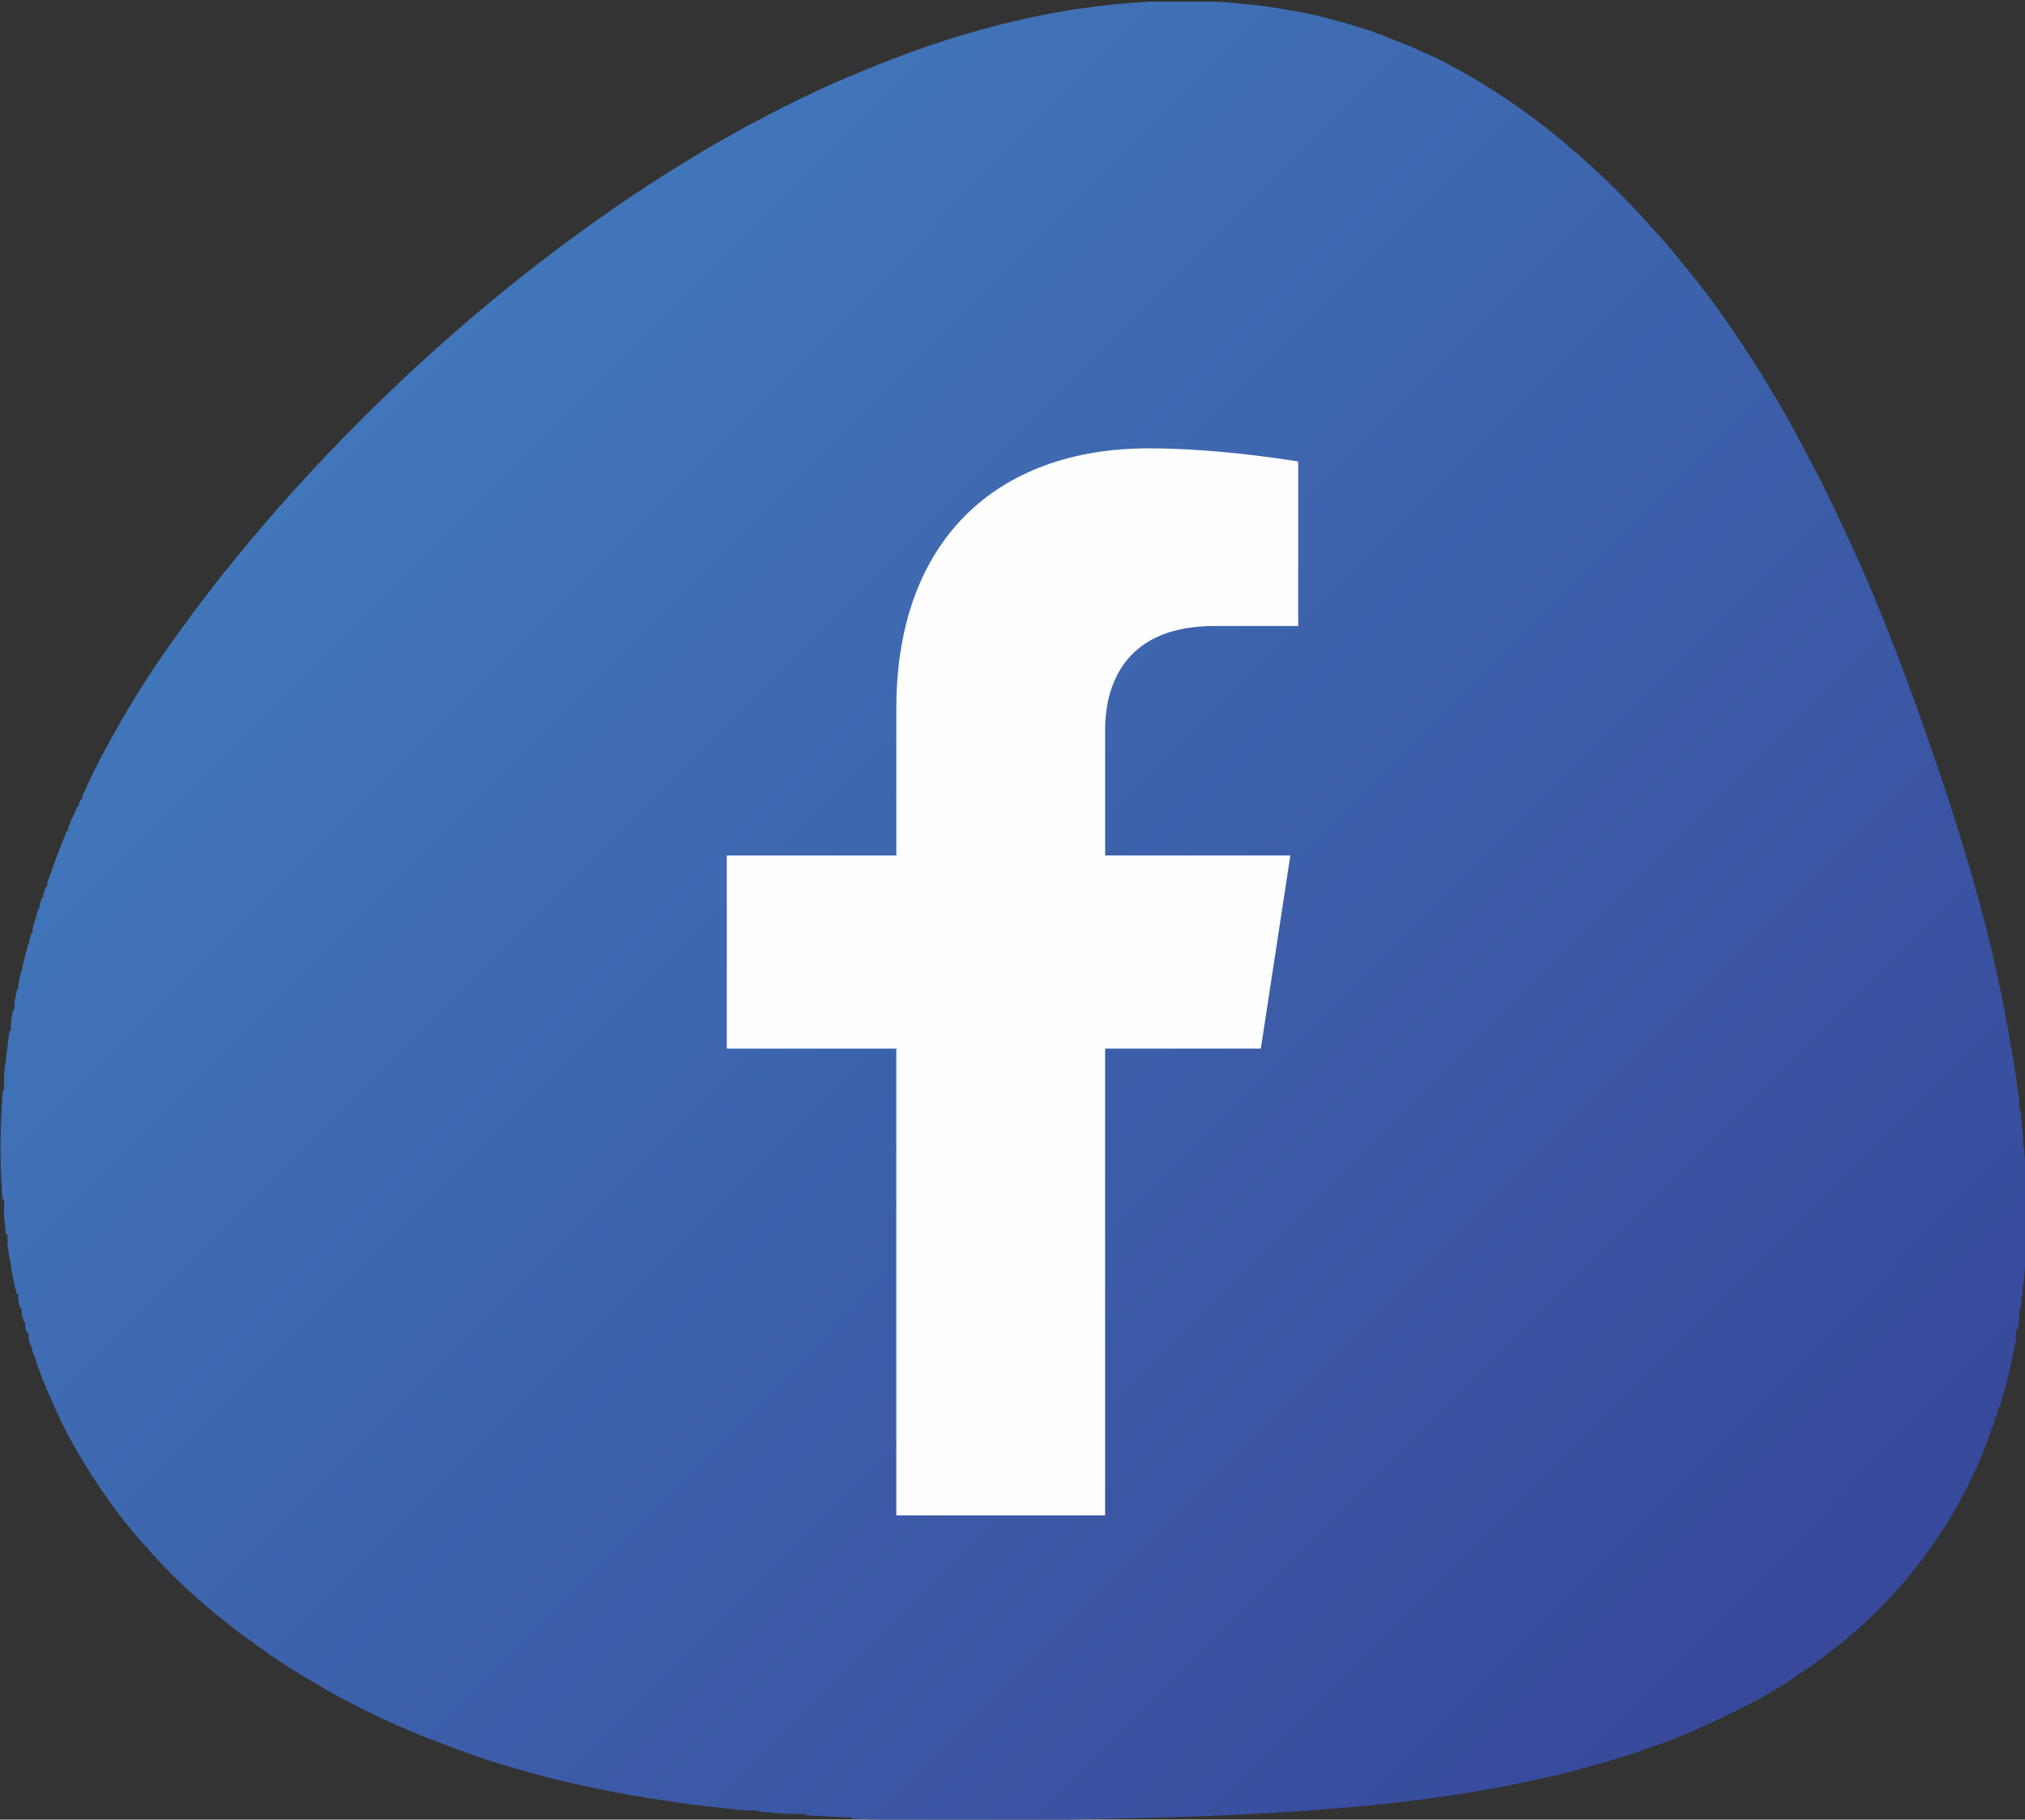
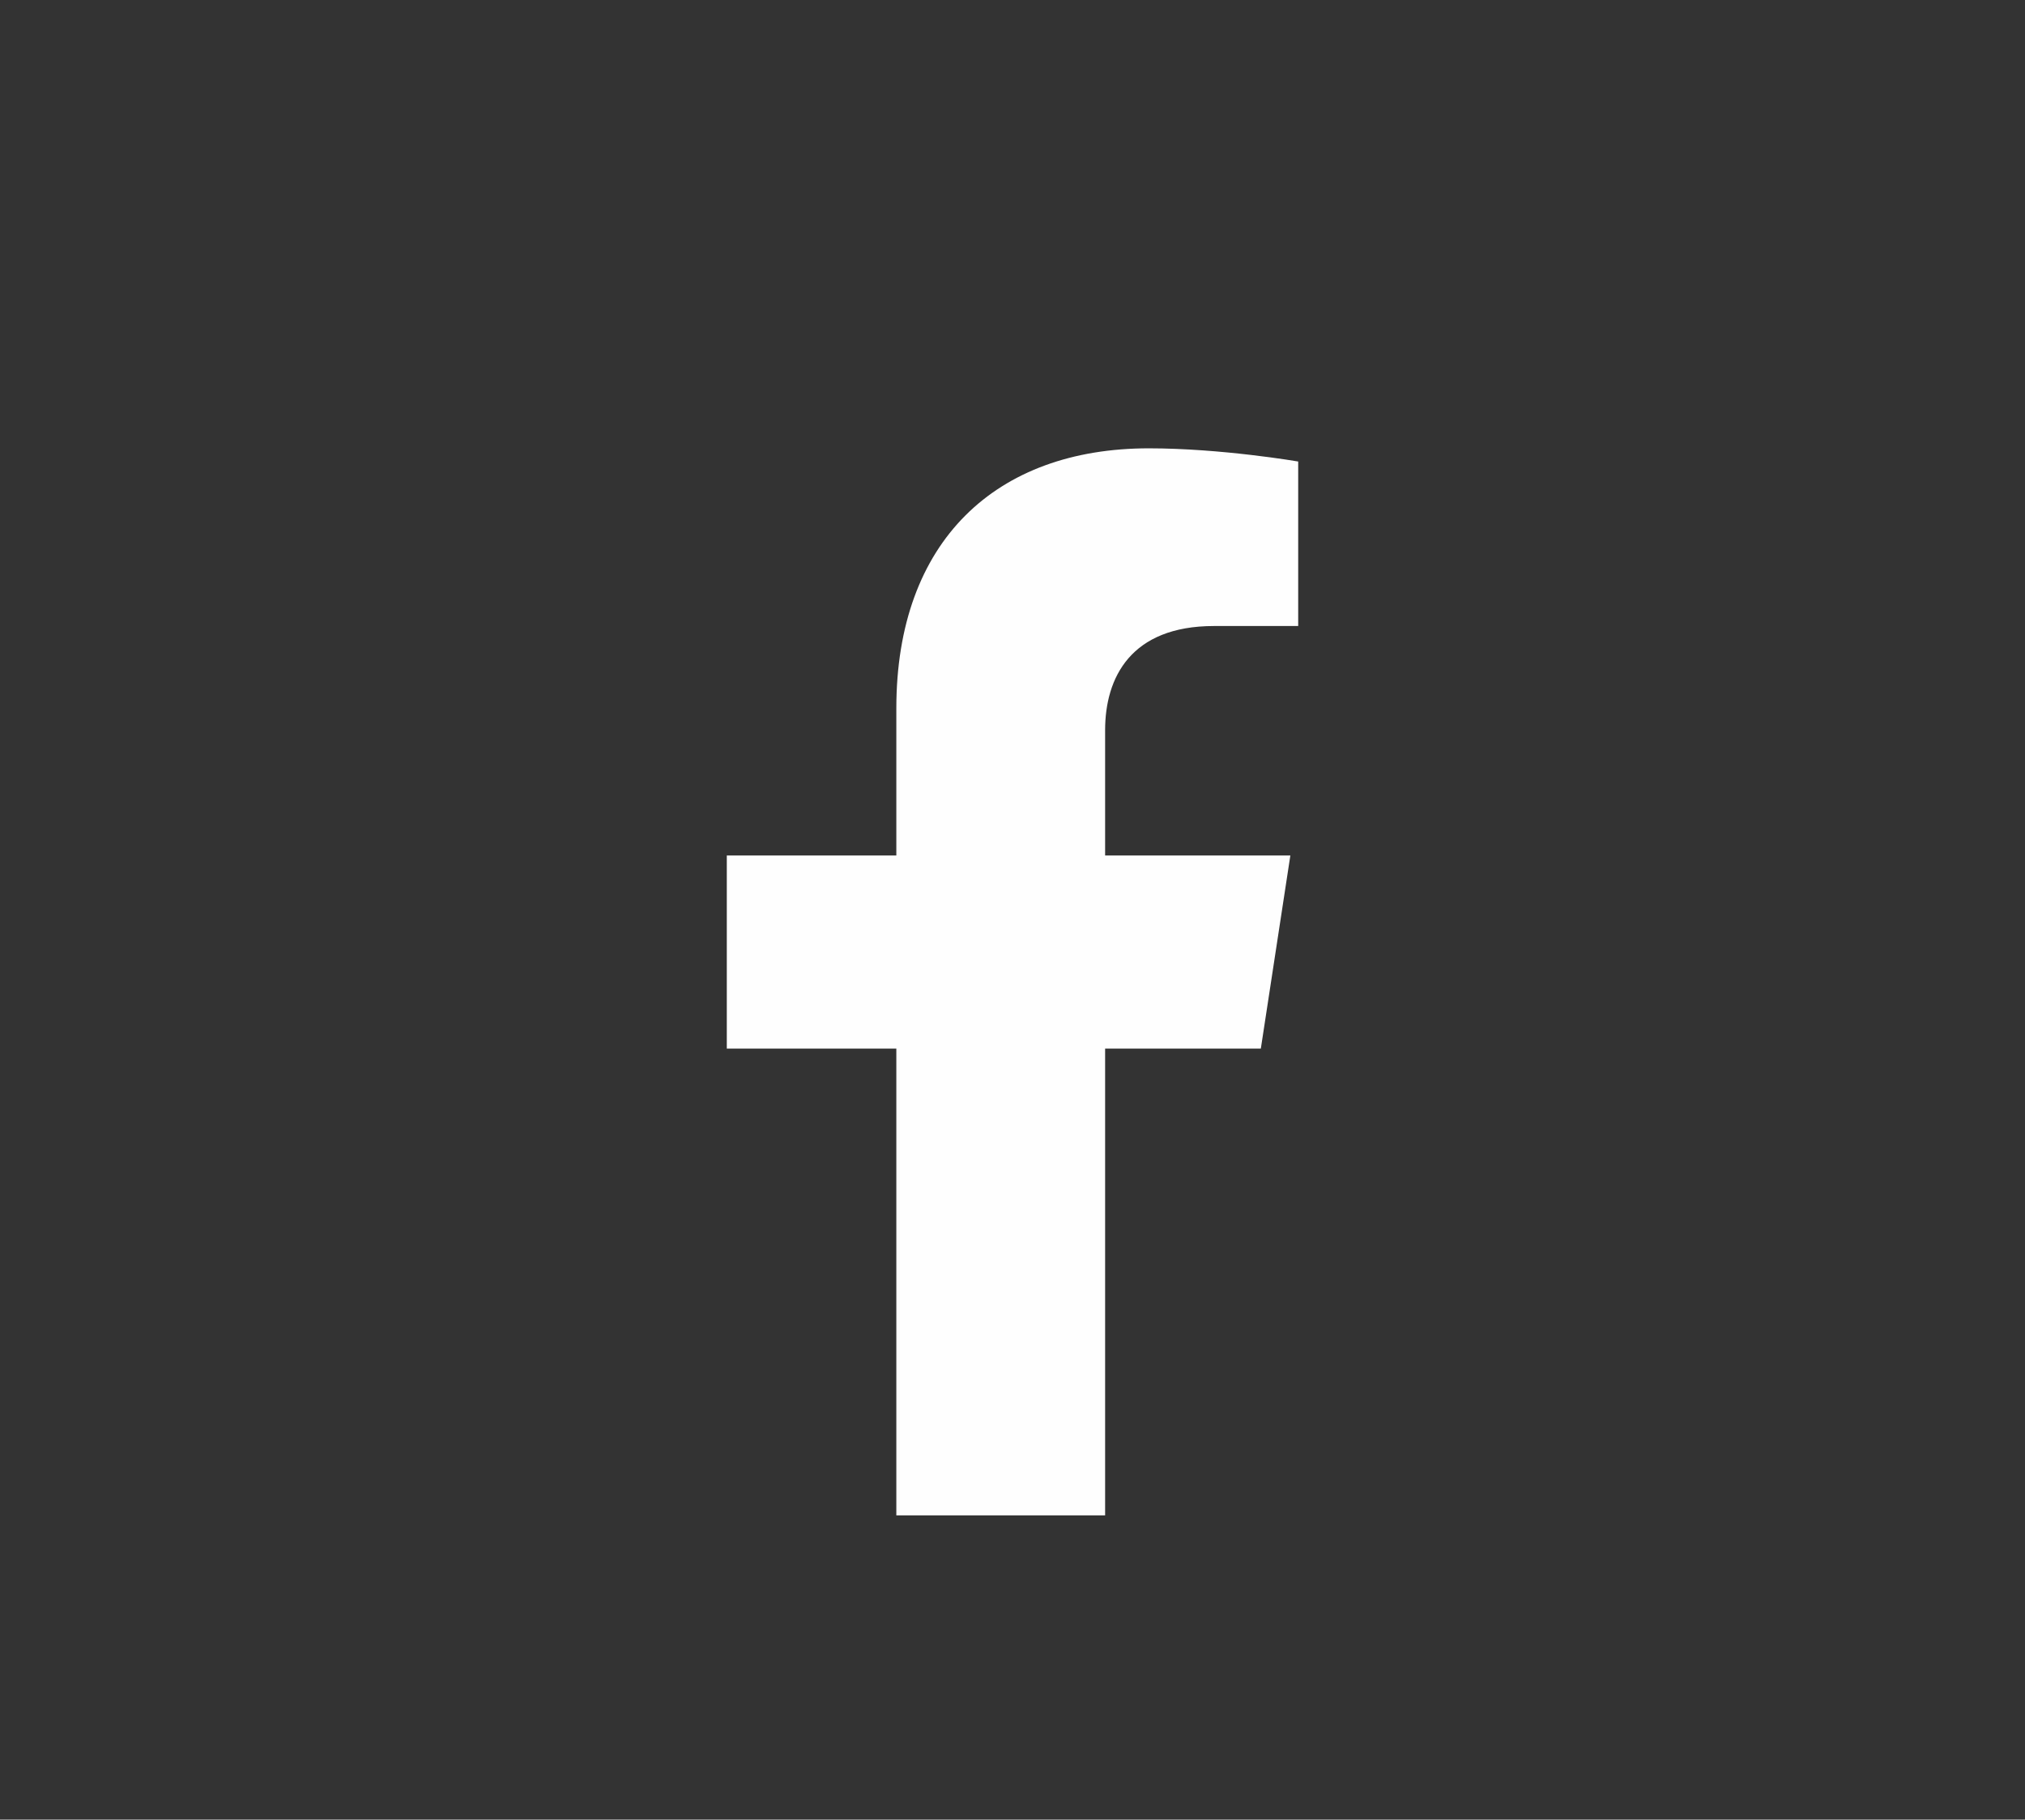
<svg xmlns="http://www.w3.org/2000/svg" xml:space="preserve" width="20.32mm" height="18.26mm" style="shape-rendering:geometricPrecision; text-rendering:geometricPrecision; image-rendering:optimizeQuality; fill-rule:evenodd; clip-rule:evenodd" viewBox="0 0 64.5 57.96">
  <rect x="0" y="0" width="64.5" height="57.96" fill="#333333" stroke="none" />
  <defs>
    <style type="text/css">       .fil1 {fill:#FEFEFE}    .fil0 {fill:url(#id0)}     </style>
    <linearGradient id="id0" gradientUnits="userSpaceOnUse" x1="12.59" y1="12.18" x2="55.7" y2="55.26">
      <stop offset="0" style="stop-opacity:1; stop-color:#4176BA" />
      <stop offset="1" style="stop-opacity:1; stop-color:#38489A" />
    </linearGradient>
  </defs>
  <g id="Camada_x0020_1">
-     <path class="fil0" d="M27.1 57.89l0 -0 -0.01 0c-0.48,-0.02 -0.97,-0.04 -1.45,-0.07l0 -0.04 -0.55 0c-0.3,-0.02 -0.61,-0.05 -0.91,-0.07l0 -0.04 -0.42 0c-0.35,-0.03 -0.69,-0.07 -1.03,-0.11l0 -0 -0.02 0c-0.29,-0.03 -0.59,-0.07 -0.88,-0.11l-0 0c-0.22,-0.03 -0.45,-0.06 -0.67,-0.1l0 -0.01 -0.1 0c-0.19,-0.03 -0.38,-0.06 -0.57,-0.09l0 -0.02 -0.11 0c-0.19,-0.03 -0.38,-0.07 -0.56,-0.1l0 -0.01 -0.06 0c-0.63,-0.12 -1.26,-0.25 -1.88,-0.4 -0.48,-0.11 -0.95,-0.24 -1.42,-0.38l0 -0 -0.01 0c-0.56,-0.16 -1.12,-0.34 -1.67,-0.54l0 -0.02 -0.06 0 -0.27 -0.1 0 -0.01 -0.03 0c-0.29,-0.11 -0.58,-0.22 -0.86,-0.33l0 -0 -0.01 0c-0.26,-0.11 -0.52,-0.22 -0.78,-0.33l0 -0.01 -0.02 0 -0.21 -0.09 0 -0.02 -0.04 0c-0.67,-0.3 -1.33,-0.63 -1.97,-0.99l0 -0.02 -0.04 0 -0.19 -0.11 0 -0.01 -0.01 0c-0.18,-0.11 -0.37,-0.21 -0.55,-0.32l0 -0.01 -0.02 0c-0.29,-0.18 -0.58,-0.36 -0.87,-0.55l0 -0.01 -0.01 0c-0.11,-0.07 -0.22,-0.14 -0.32,-0.22l0 -0.01 -0.01 0c-0.15,-0.1 -0.29,-0.2 -0.44,-0.31l0 -0.03 -0.04 0c-0.1,-0.07 -0.2,-0.15 -0.3,-0.22l0 -0 -0.01 0c-0.38,-0.29 -0.75,-0.58 -1.11,-0.89l0 -0 -0 0 -0.11 -0.09 0 -0.02 -0.02 0 -0.09 -0.08 0 -0.03 -0.04 0c-0.58,-0.51 -1.13,-1.06 -1.64,-1.63l0 -0.05 -0.04 0 -0.07 -0.08 0 -0.03 -0.03 0 -0.08 -0.09 0 -0.02 -0.02 0c-0.31,-0.36 -0.6,-0.72 -0.88,-1.1l0 -0.02 -0.01 0c-0.31,-0.42 -0.6,-0.86 -0.88,-1.31 -0.29,-0.47 -0.55,-0.95 -0.79,-1.44l0 -0.05 -0.02 0 -0.09 -0.19 0 -0.04 -0.02 0 -0.09 -0.21 0 -0.02 -0.01 0c-0.07,-0.17 -0.15,-0.33 -0.22,-0.5l0 -0.06 -0.02 0 -0.09 -0.22 0 -0 -0 0c-0.08,-0.2 -0.15,-0.39 -0.22,-0.59l0 -0.08 -0.03 0 -0.08 -0.25 0 -0.09 -0.03 0c-0.03,-0.09 -0.06,-0.17 -0.08,-0.26l0 -0.19 -0.06 0 -0.05 -0.19 0 -0.15 -0.04 0 -0.07 -0.26 0 -0.19 -0.05 0 -0.06 -0.25 0 -0.19 -0.05 0c-0.02,-0.1 -0.04,-0.2 -0.07,-0.3l0 -0.04 -0.01 0c-0.04,-0.18 -0.07,-0.36 -0.1,-0.54l0 -0.02 -0 0c-0.04,-0.22 -0.08,-0.44 -0.11,-0.65l0 -0.35 -0.05 0c-0.02,-0.18 -0.04,-0.37 -0.06,-0.56l0 -0.56 -0.05 0c-0.09,-1.15 -0.08,-2.31 0.01,-3.47l0.04 0 0 -0.48c0.03,-0.29 0.06,-0.58 0.1,-0.86l0.01 0 0 -0.09c0.02,-0.16 0.04,-0.31 0.07,-0.47l0.04 0 0 -0.28c0.02,-0.13 0.04,-0.26 0.07,-0.39l0.04 0 0 -0.24c0.03,-0.15 0.06,-0.29 0.09,-0.43l0.03 0 0 -0.12c0.03,-0.15 0.06,-0.29 0.1,-0.44l0.02 0 0 -0.06c0.06,-0.28 0.13,-0.55 0.21,-0.83l0.02 0 0 -0.06 0.07 -0.27 0.04 0 0 -0.13 0.09 -0.32 0.02 0 0 -0.07 0.08 -0.27 0.03 0 0 -0.1 0.08 -0.24 0.04 0 0 -0.11 0.08 -0.22 0.04 0 0 -0.11c0.17,-0.49 0.35,-0.98 0.54,-1.46l0.02 0 0 -0.04 0.07 -0.18 0.04 0 0 -0.09 0.1 -0.25 0.01 0 0 -0.02 0.09 -0.2 0.02 0 0 -0.05 0.08 -0.17 0.04 0 0 -0.08 0.06 -0.14 0.05 0 0 -0.1 0.11 -0.23 0 0 0 -0.01 0.1 -0.22 0.01 0 0 -0.02 0.1 -0.21 0.01 0 0 -0.02 0.1 -0.2 0.01 0 0 -0.02c0.07,-0.14 0.14,-0.28 0.22,-0.43l0.01 0 0 -0.01c0.18,-0.34 0.36,-0.67 0.55,-1l0.01 0 0 -0.02c0.34,-0.58 0.69,-1.15 1.06,-1.7 1.33,-1.98 2.98,-4.06 4.87,-6.11l0 0 0 -0c1.63,-1.77 3.43,-3.51 5.37,-5.15l0 0 0 -0c1.7,-1.44 3.5,-2.8 5.37,-4.03l0 0 0 -0c0.59,-0.39 1.19,-0.76 1.79,-1.12l0 0 0 -0c0.59,-0.35 1.19,-0.69 1.79,-1.01l0.01 0 0 -0c0.99,-0.53 2,-1.02 3.02,-1.45l0.01 0 0 -0c0.56,-0.24 1.12,-0.46 1.68,-0.67l0 0c1.84,-0.68 3.71,-1.18 5.57,-1.46l0.03 0 0 -0c0.74,-0.11 1.48,-0.18 2.21,-0.22l2.05 0c1.09,0.06 2.17,0.2 3.24,0.44l0 0 0.01 0c0.14,0.03 0.29,0.07 0.43,0.11l0 0.01 0.03 0c0.48,0.12 0.96,0.27 1.43,0.43l0 0.02 0.04 0c0.1,0.03 0.19,0.07 0.29,0.11l0 0.01 0.02 0c0.45,0.17 0.89,0.35 1.33,0.56l0 0 0.01 0 0.22 0.1 0 0.01 0.02 0c0.14,0.07 0.29,0.14 0.43,0.22l0 0.01 0.01 0 0.21 0.11 0 0 0 0c0.26,0.14 0.52,0.29 0.78,0.45l0 0 0 0c0.56,0.34 1.11,0.71 1.66,1.12 0.43,0.32 0.85,0.66 1.25,1.01l0 0 0 0 0.11 0.09 0 0.02 0.02 0c0.83,0.72 1.6,1.49 2.33,2.29l0 0.06 0.05 0 0.06 0.07 0 0.04 0.04 0 0.07 0.08 0 0.03 0.03 0 0.09 0.1 0 0.01 0.01 0c0.34,0.39 0.67,0.8 1,1.21l0 0.02 0.02 0c0.11,0.14 0.21,0.27 0.32,0.41l0 0.03 0.03 0c0.1,0.14 0.21,0.28 0.31,0.42l0 0.03 0.02 0c0.11,0.15 0.21,0.29 0.31,0.44l0 0.01 0.01 0c0.23,0.32 0.45,0.65 0.67,0.98l0 0.03 0.02 0 0.21 0.32 0 0.02 0.01 0c0.11,0.17 0.22,0.35 0.33,0.52l0 0.04 0.02 0 0.2 0.33 0 0.01 0 0 0.11 0.18 0 0.04 0.03 0c0.26,0.44 0.51,0.88 0.76,1.34l0 0.01 0 0 0.11 0.2 0 0.03 0.01 0 0.1 0.18 0 0.04 0.02 0 0.09 0.17 0 0.05 0.03 0c0.38,0.73 0.75,1.47 1.09,2.22l0 0.02 0.01 0c0.15,0.32 0.3,0.65 0.44,0.97l0 0.03 0.02 0 0.1 0.22 0 0 0 0c0.11,0.26 0.23,0.52 0.33,0.78l0 0 0 0c0.08,0.18 0.15,0.36 0.22,0.54l0 0.02 0.01 0 0.22 0.53 0 0.03 0.01 0 0.21 0.54 0 0.02 0.01 0c0.58,1.49 1.11,2.99 1.61,4.49 0.25,0.76 0.5,1.54 0.73,2.32l0 0.02 0.01 0c0.15,0.52 0.3,1.04 0.44,1.56l0 0 0 0 0.11 0.42 0 0.03 0.01 0 0.1 0.41 0 0.04 0.01 0 0.1 0.42 0 0.03 0.01 0 0.1 0.44 0 0.01 0 0c0.12,0.52 0.23,1.04 0.33,1.56l0 0.12 0.02 0c0.03,0.16 0.06,0.32 0.09,0.48l0 0.08 0.01 0c0.03,0.19 0.07,0.38 0.1,0.56l0 0.11 0.02 0c0.08,0.49 0.15,0.97 0.21,1.46l0 0.22 0.03 0c0.03,0.28 0.06,0.57 0.09,0.85l0 0.38 0.03 0c0.04,0.58 0.07,1.15 0.08,1.72l0 0.88c-0.01,0.6 -0.04,1.19 -0.1,1.77l-0.02 0 0 0.16c-0.02,0.21 -0.05,0.41 -0.07,0.62l-0.04 0 0 0.29c-0.02,0.13 -0.04,0.26 -0.06,0.38l-0.05 0 0 0.31c-0.03,0.16 -0.06,0.32 -0.09,0.48l-0.02 0 0 0.1c-0.07,0.31 -0.14,0.61 -0.22,0.91l-0.01 0 0 0.02c-0.03,0.11 -0.06,0.21 -0.09,0.32l-0.02 0 0 0.08 -0.08 0.25 -0.04 0 0 0.11 -0.07 0.22 -0.04 0 0 0.12 -0.08 0.22 -0.04 0 0 0.1 -0.09 0.24 -0.02 0 0 0.06c-0.04,0.09 -0.07,0.18 -0.11,0.28l-0 0 0 0.01c-0.28,0.69 -0.61,1.36 -0.99,2.01l-0.01 0 0 0.02c-0.21,0.36 -0.44,0.71 -0.68,1.05 -0.69,0.98 -1.48,1.85 -2.34,2.62l-0.01 0 0 0c-0.21,0.19 -0.43,0.38 -0.66,0.56l-0.02 0 0 0.01c-0.29,0.23 -0.58,0.45 -0.88,0.66l-0.02 0 0 0.01c-0.1,0.07 -0.21,0.14 -0.31,0.21l-0.02 0 0 0.02c-0.11,0.07 -0.21,0.14 -0.32,0.21l-0.02 0 0 0.01c-0.43,0.28 -0.88,0.53 -1.34,0.77l-0 0 0 0 -0.22 0.11 -0.01 0 0 0c-0.15,0.07 -0.29,0.15 -0.44,0.22l-0 0 0 0c-0.33,0.16 -0.66,0.3 -0.99,0.45l-0.01 0 0 0.01c-0.18,0.07 -0.36,0.15 -0.54,0.22l-0.02 0 0 0.01c-0.29,0.11 -0.59,0.22 -0.89,0.33l-0.01 0 0 0c-0.22,0.08 -0.44,0.15 -0.66,0.22l-0.01 0 0 0c-0.65,0.21 -1.31,0.39 -1.98,0.56l-0.03 0 0 0.01c-0.14,0.04 -0.29,0.07 -0.43,0.1l-0.01 0 0 0c-1.2,0.28 -2.43,0.5 -3.68,0.67l-0.02 0 0 0c-1,0.14 -2.01,0.25 -3.02,0.33l-0.01 0 0 0c-1.2,0.1 -2.39,0.17 -3.57,0.22l-0.01 0 0 0c-0.83,0.04 -1.65,0.06 -2.46,0.08 -3.13,0.08 -6.28,0.16 -9.41,0.03z" />
    <path class="fil1" d="M35.2 48.27l0 -14.87 4.96 0 0.94 -6.15 -5.9 0 0 -3.99c0,-1.68 0.82,-3.32 3.47,-3.32l2.68 0 0 -5.24c0,0 -2.44,-0.42 -4.76,-0.42 -4.86,0 -8.04,2.95 -8.04,8.28l0 4.69 -5.4 0 0 6.15 5.4 0 0 14.87 6.65 0z" />
  </g>
</svg>